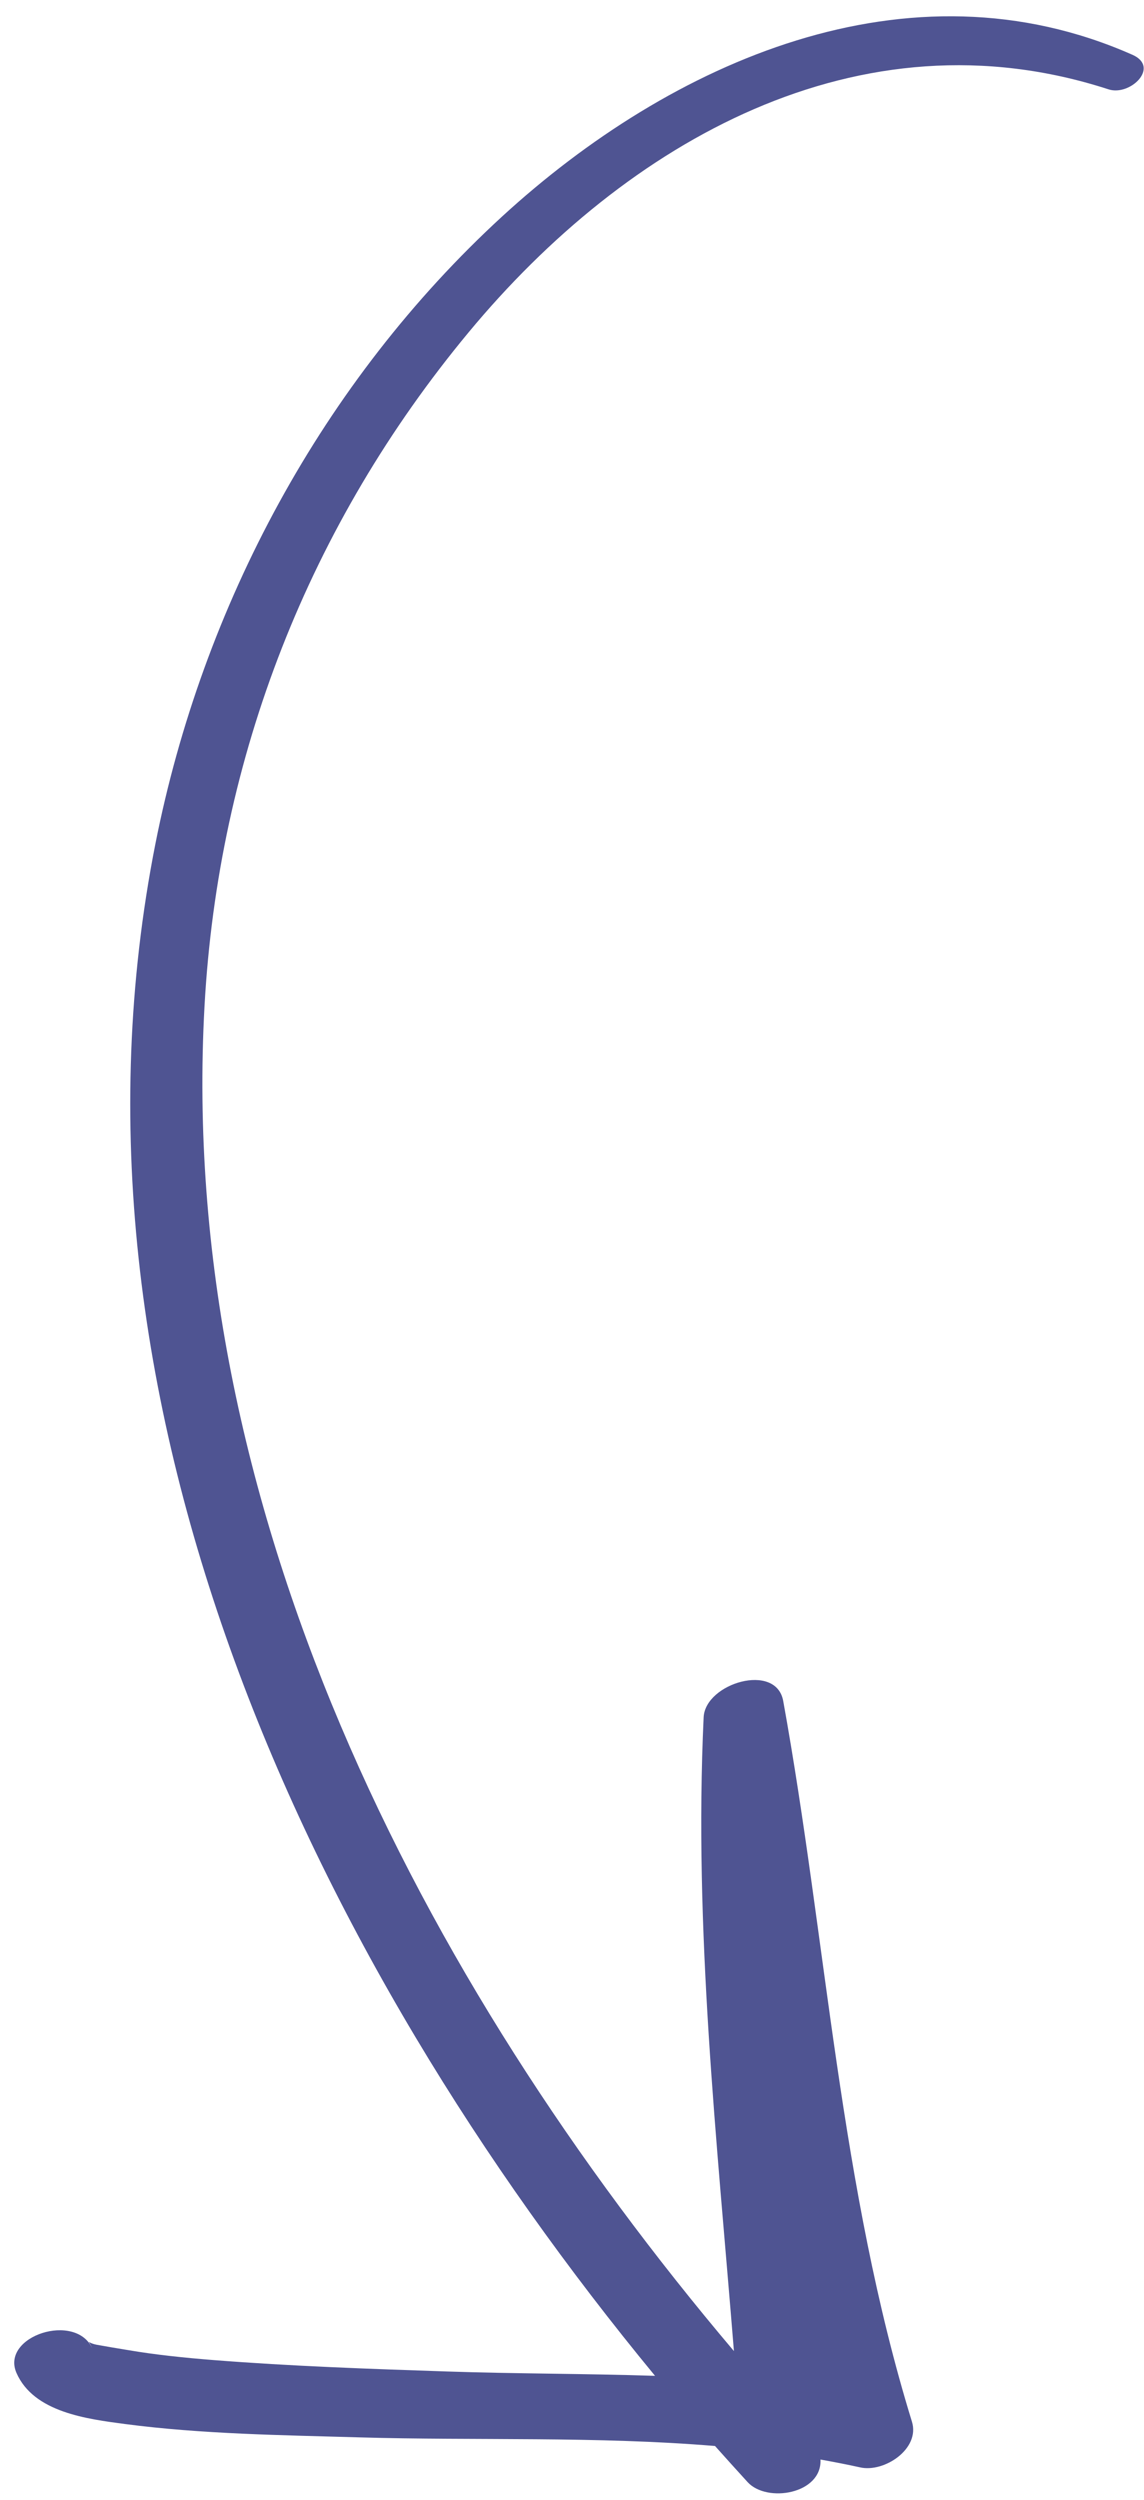
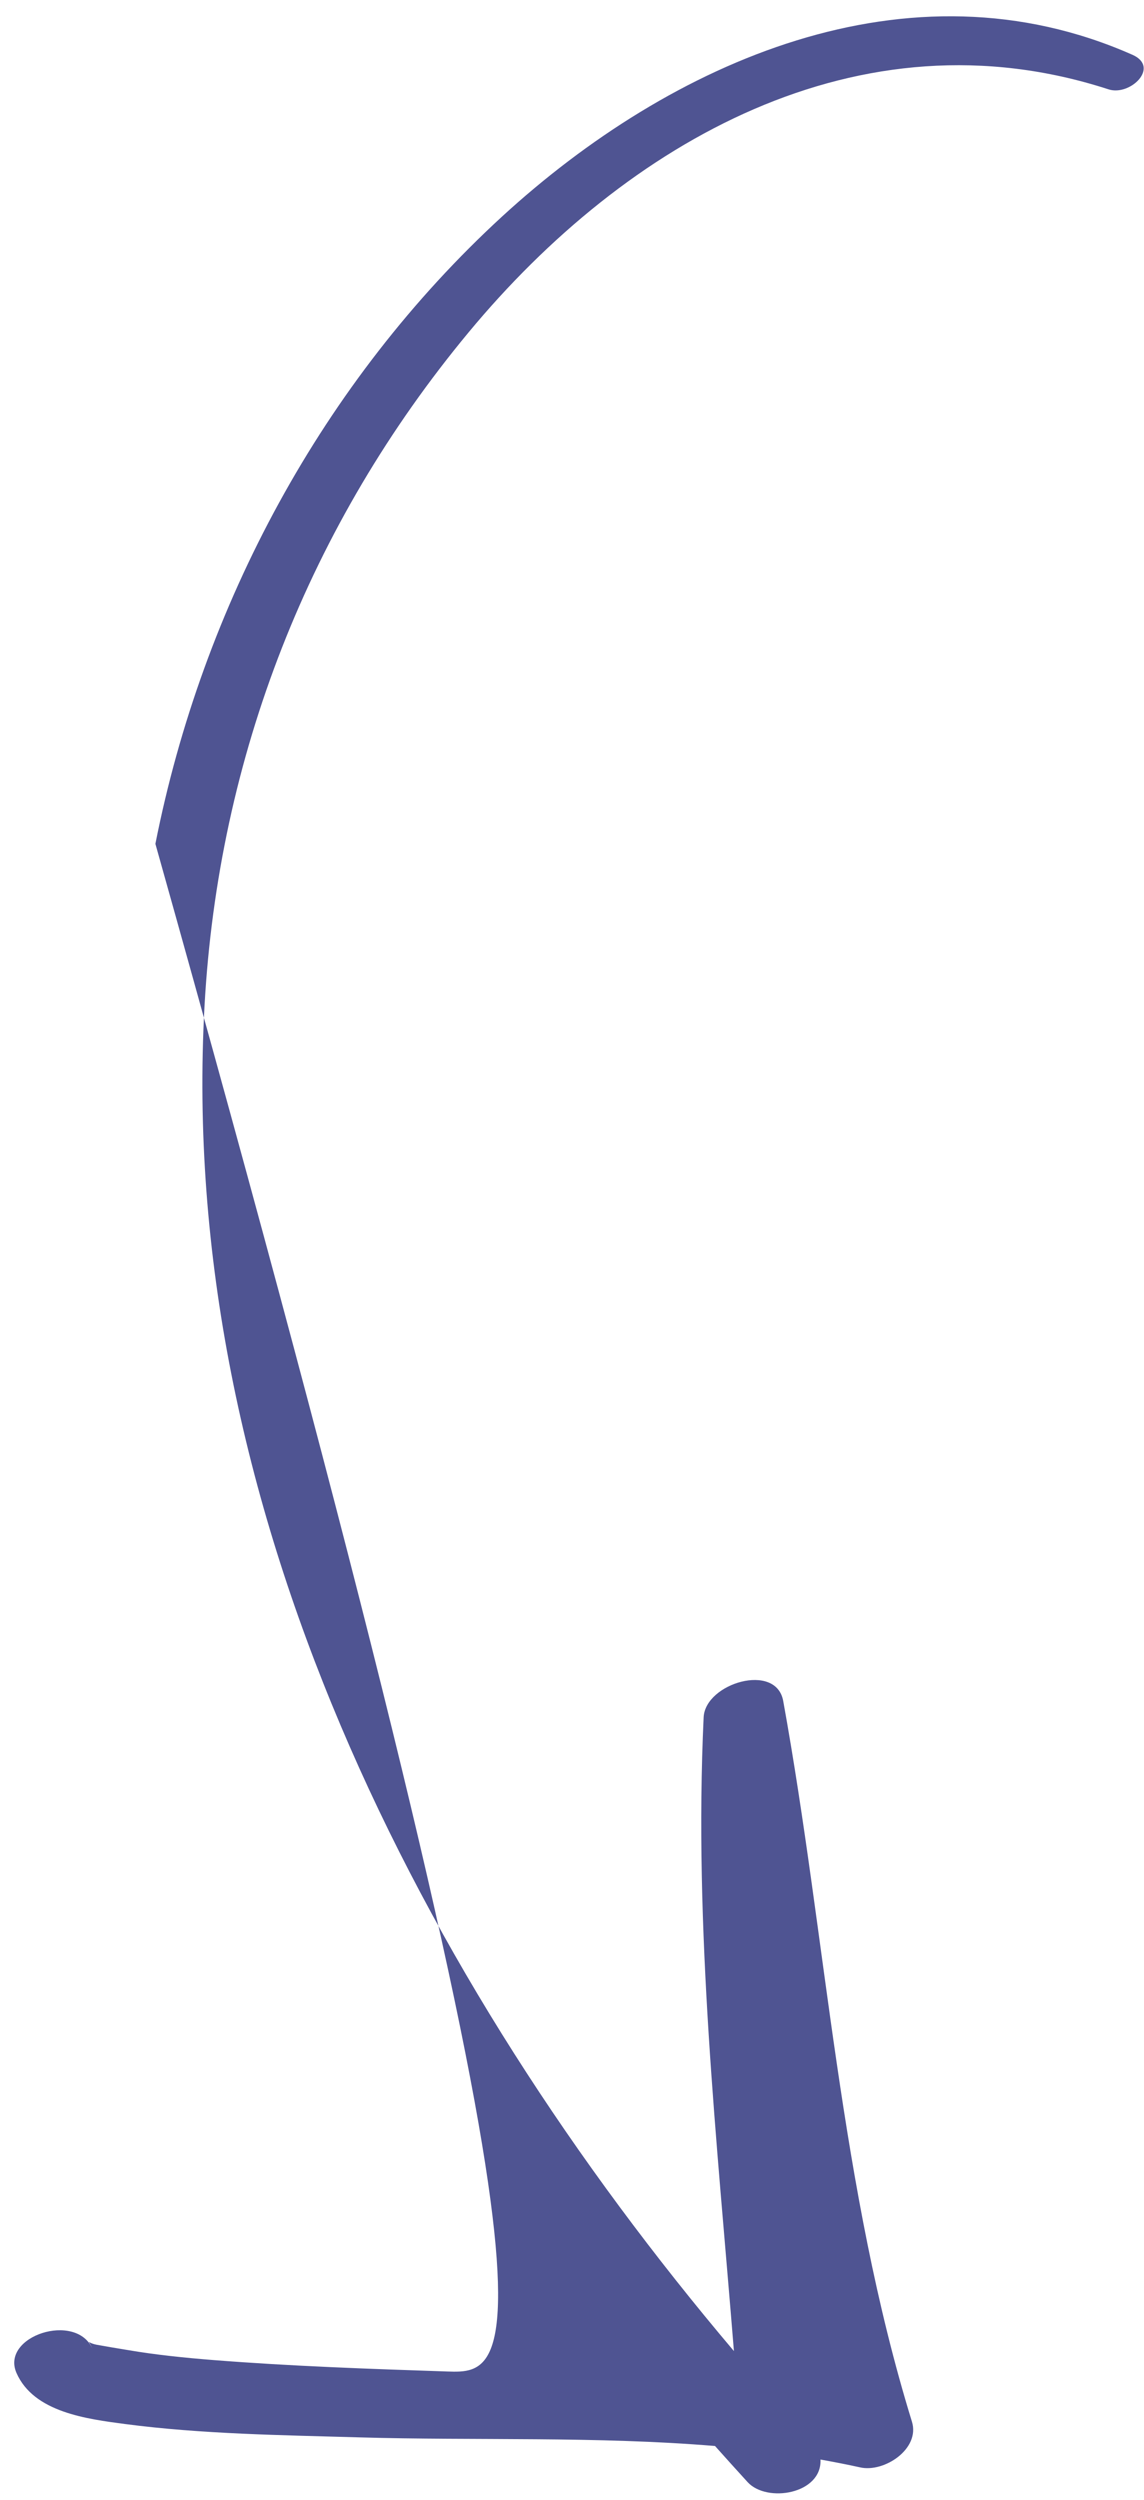
<svg xmlns="http://www.w3.org/2000/svg" width="65" height="142" viewBox="0 0 65 142" fill="none">
-   <path d="M7.097 137.696C11.503 138.273 15.992 138.326 20.43 138.455C27.009 138.645 33.922 138.385 40.626 138.945C41.241 139.631 41.856 140.317 42.475 140.993C43.567 142.195 46.711 141.677 46.619 139.713C47.369 139.851 48.129 139.993 48.868 140.159C50.238 140.471 52.293 139.107 51.815 137.563C47.708 124.236 46.972 110.275 44.501 96.622C44.096 94.41 40.08 95.611 39.98 97.543C39.417 109.613 40.734 121.559 41.7 133.552C23.756 112.353 10.063 85.406 11.62 57.157C12.4 42.986 17.572 29.793 26.623 18.882C35.597 8.059 48.814 0.472 62.986 5.076C64.215 5.473 65.923 3.815 64.349 3.115C51.614 -2.524 38.115 3.509 28.529 12.298C18.322 21.672 11.502 34.415 8.829 47.935C2.61 79.428 17.539 111.08 37.218 134.959C33.252 134.829 29.272 134.843 25.413 134.712C20.982 134.564 16.541 134.412 12.112 134.062C10.491 133.932 8.862 133.768 7.253 133.493C6.669 133.397 6.075 133.298 5.494 133.193C4.885 133.077 4.984 132.793 5.262 133.435C4.326 131.298 0.018 132.697 0.937 134.796C1.919 137.037 4.957 137.41 7.097 137.696Z" fill="#4F5492" />
+   <path d="M7.097 137.696C11.503 138.273 15.992 138.326 20.43 138.455C27.009 138.645 33.922 138.385 40.626 138.945C41.241 139.631 41.856 140.317 42.475 140.993C43.567 142.195 46.711 141.677 46.619 139.713C47.369 139.851 48.129 139.993 48.868 140.159C50.238 140.471 52.293 139.107 51.815 137.563C47.708 124.236 46.972 110.275 44.501 96.622C44.096 94.41 40.08 95.611 39.98 97.543C39.417 109.613 40.734 121.559 41.7 133.552C23.756 112.353 10.063 85.406 11.62 57.157C12.4 42.986 17.572 29.793 26.623 18.882C35.597 8.059 48.814 0.472 62.986 5.076C64.215 5.473 65.923 3.815 64.349 3.115C51.614 -2.524 38.115 3.509 28.529 12.298C18.322 21.672 11.502 34.415 8.829 47.935C33.252 134.829 29.272 134.843 25.413 134.712C20.982 134.564 16.541 134.412 12.112 134.062C10.491 133.932 8.862 133.768 7.253 133.493C6.669 133.397 6.075 133.298 5.494 133.193C4.885 133.077 4.984 132.793 5.262 133.435C4.326 131.298 0.018 132.697 0.937 134.796C1.919 137.037 4.957 137.41 7.097 137.696Z" fill="#4F5492" />
</svg>